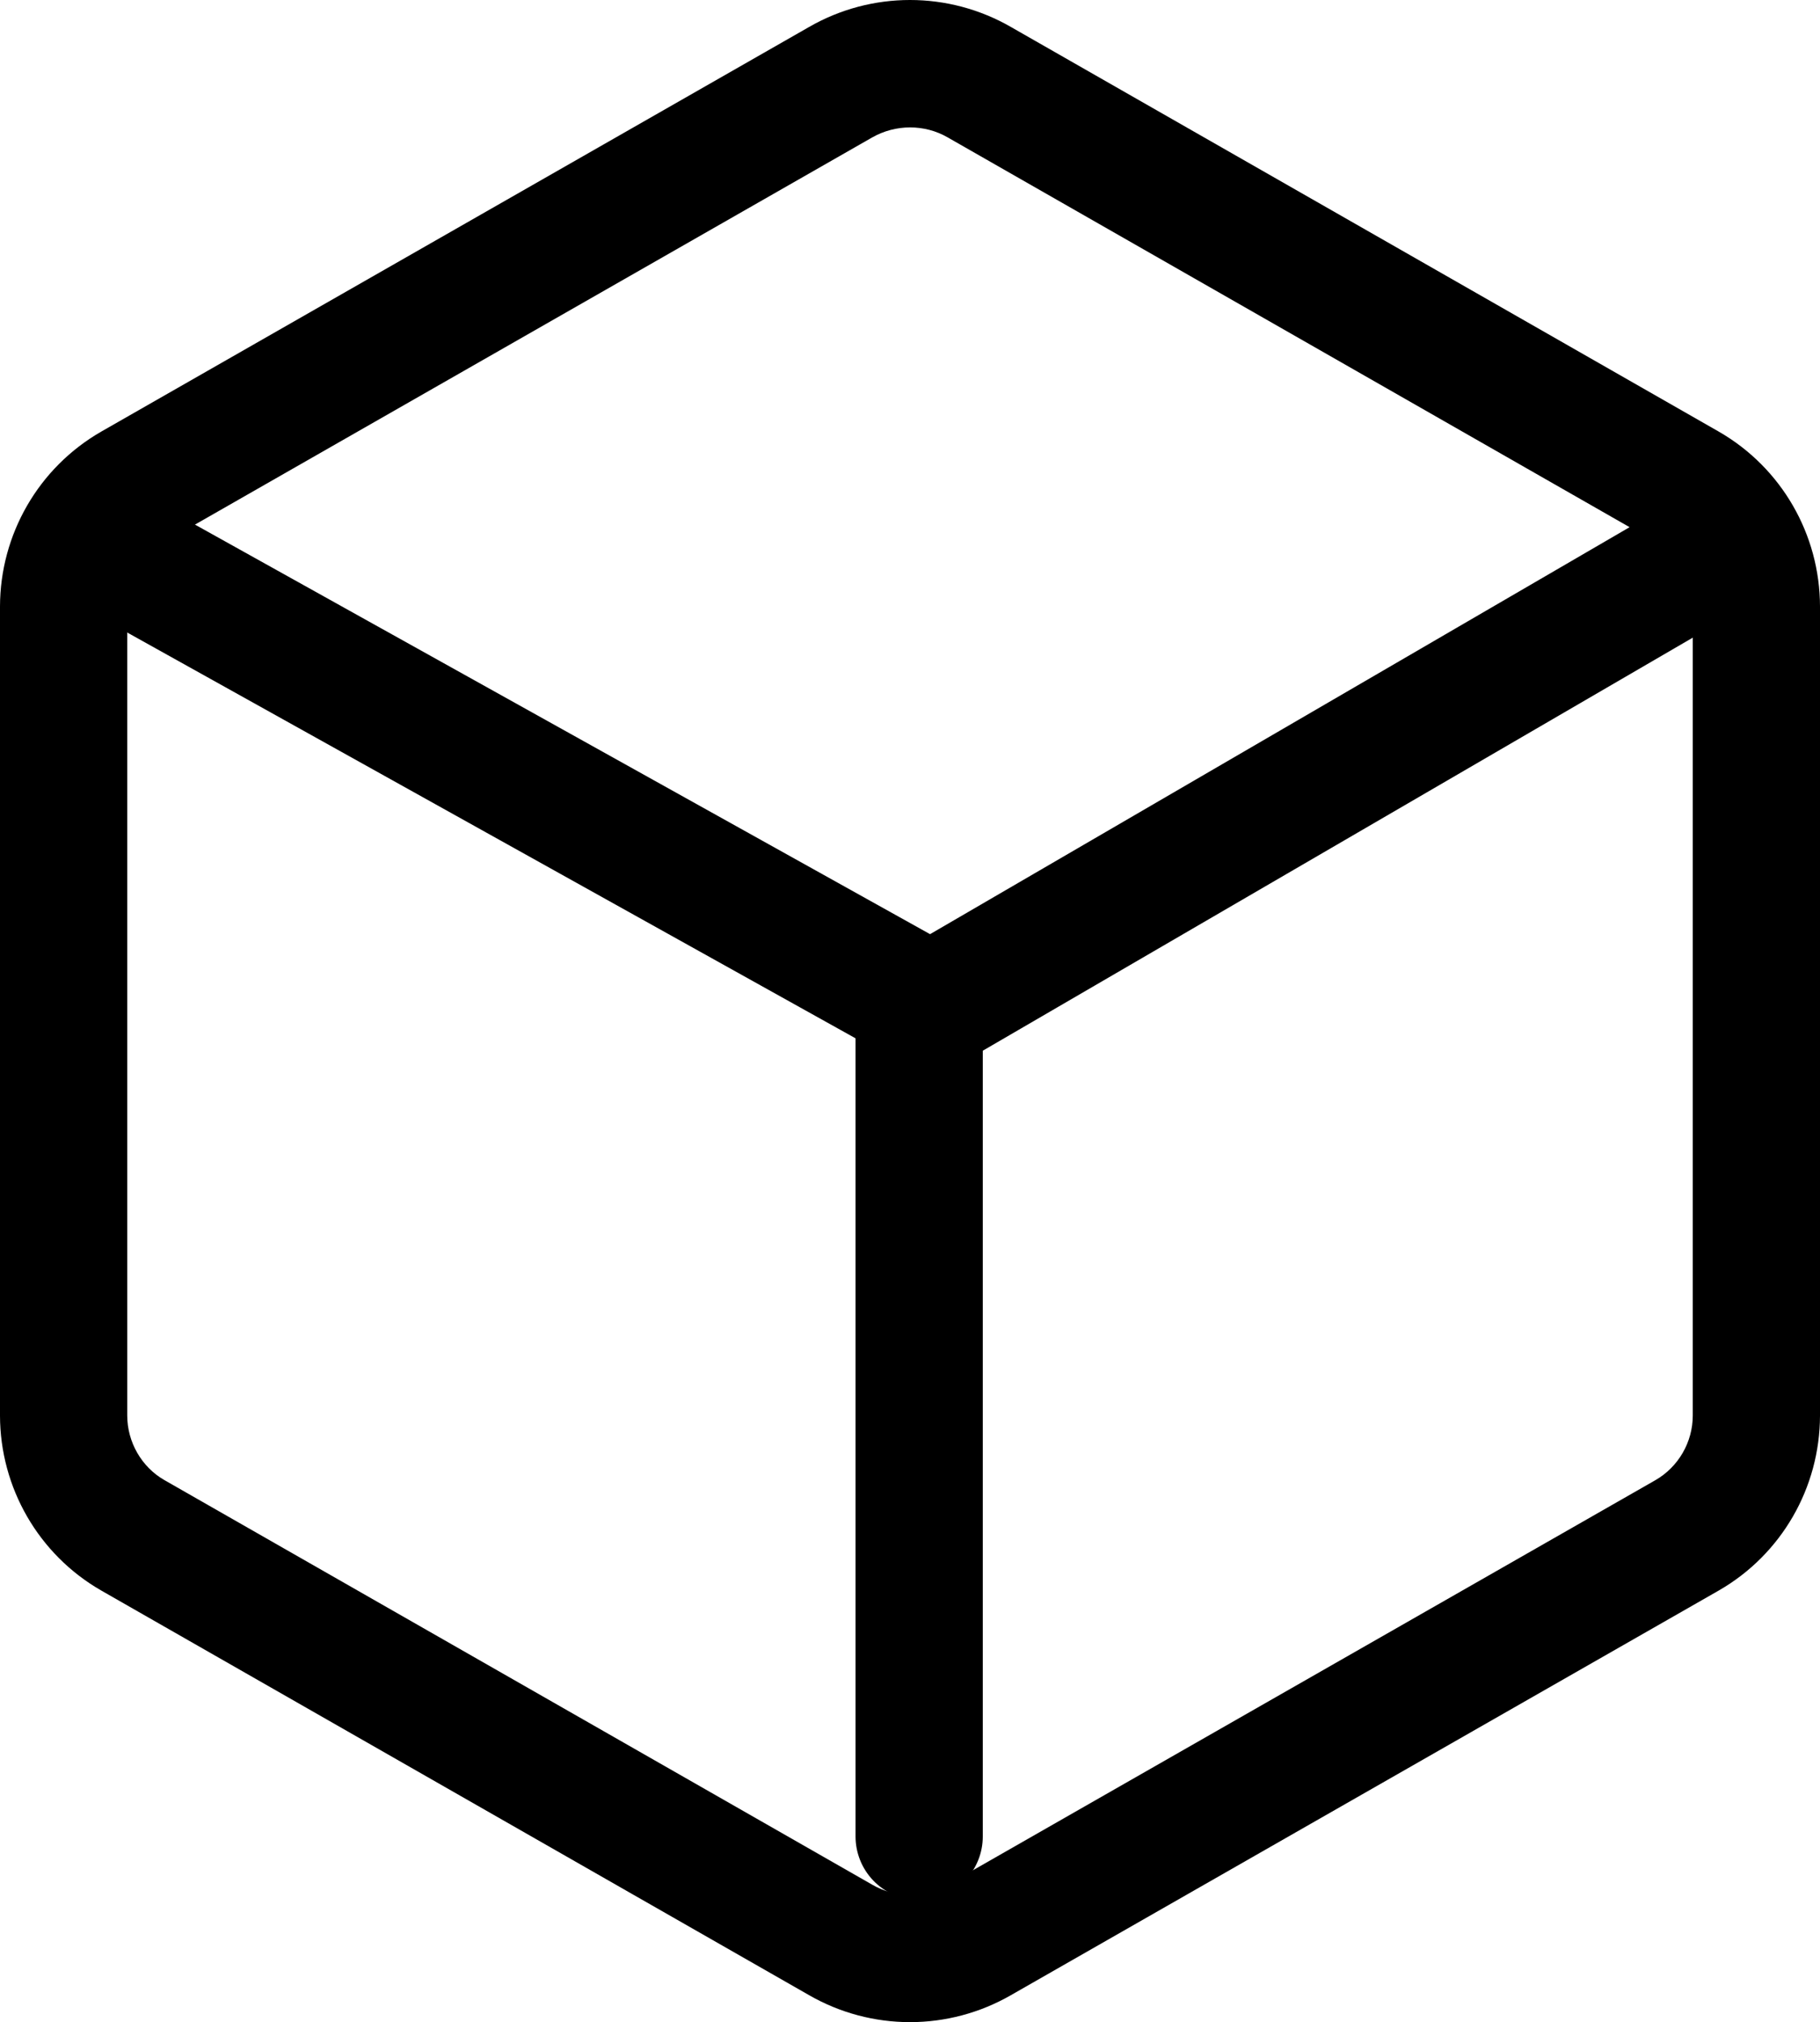
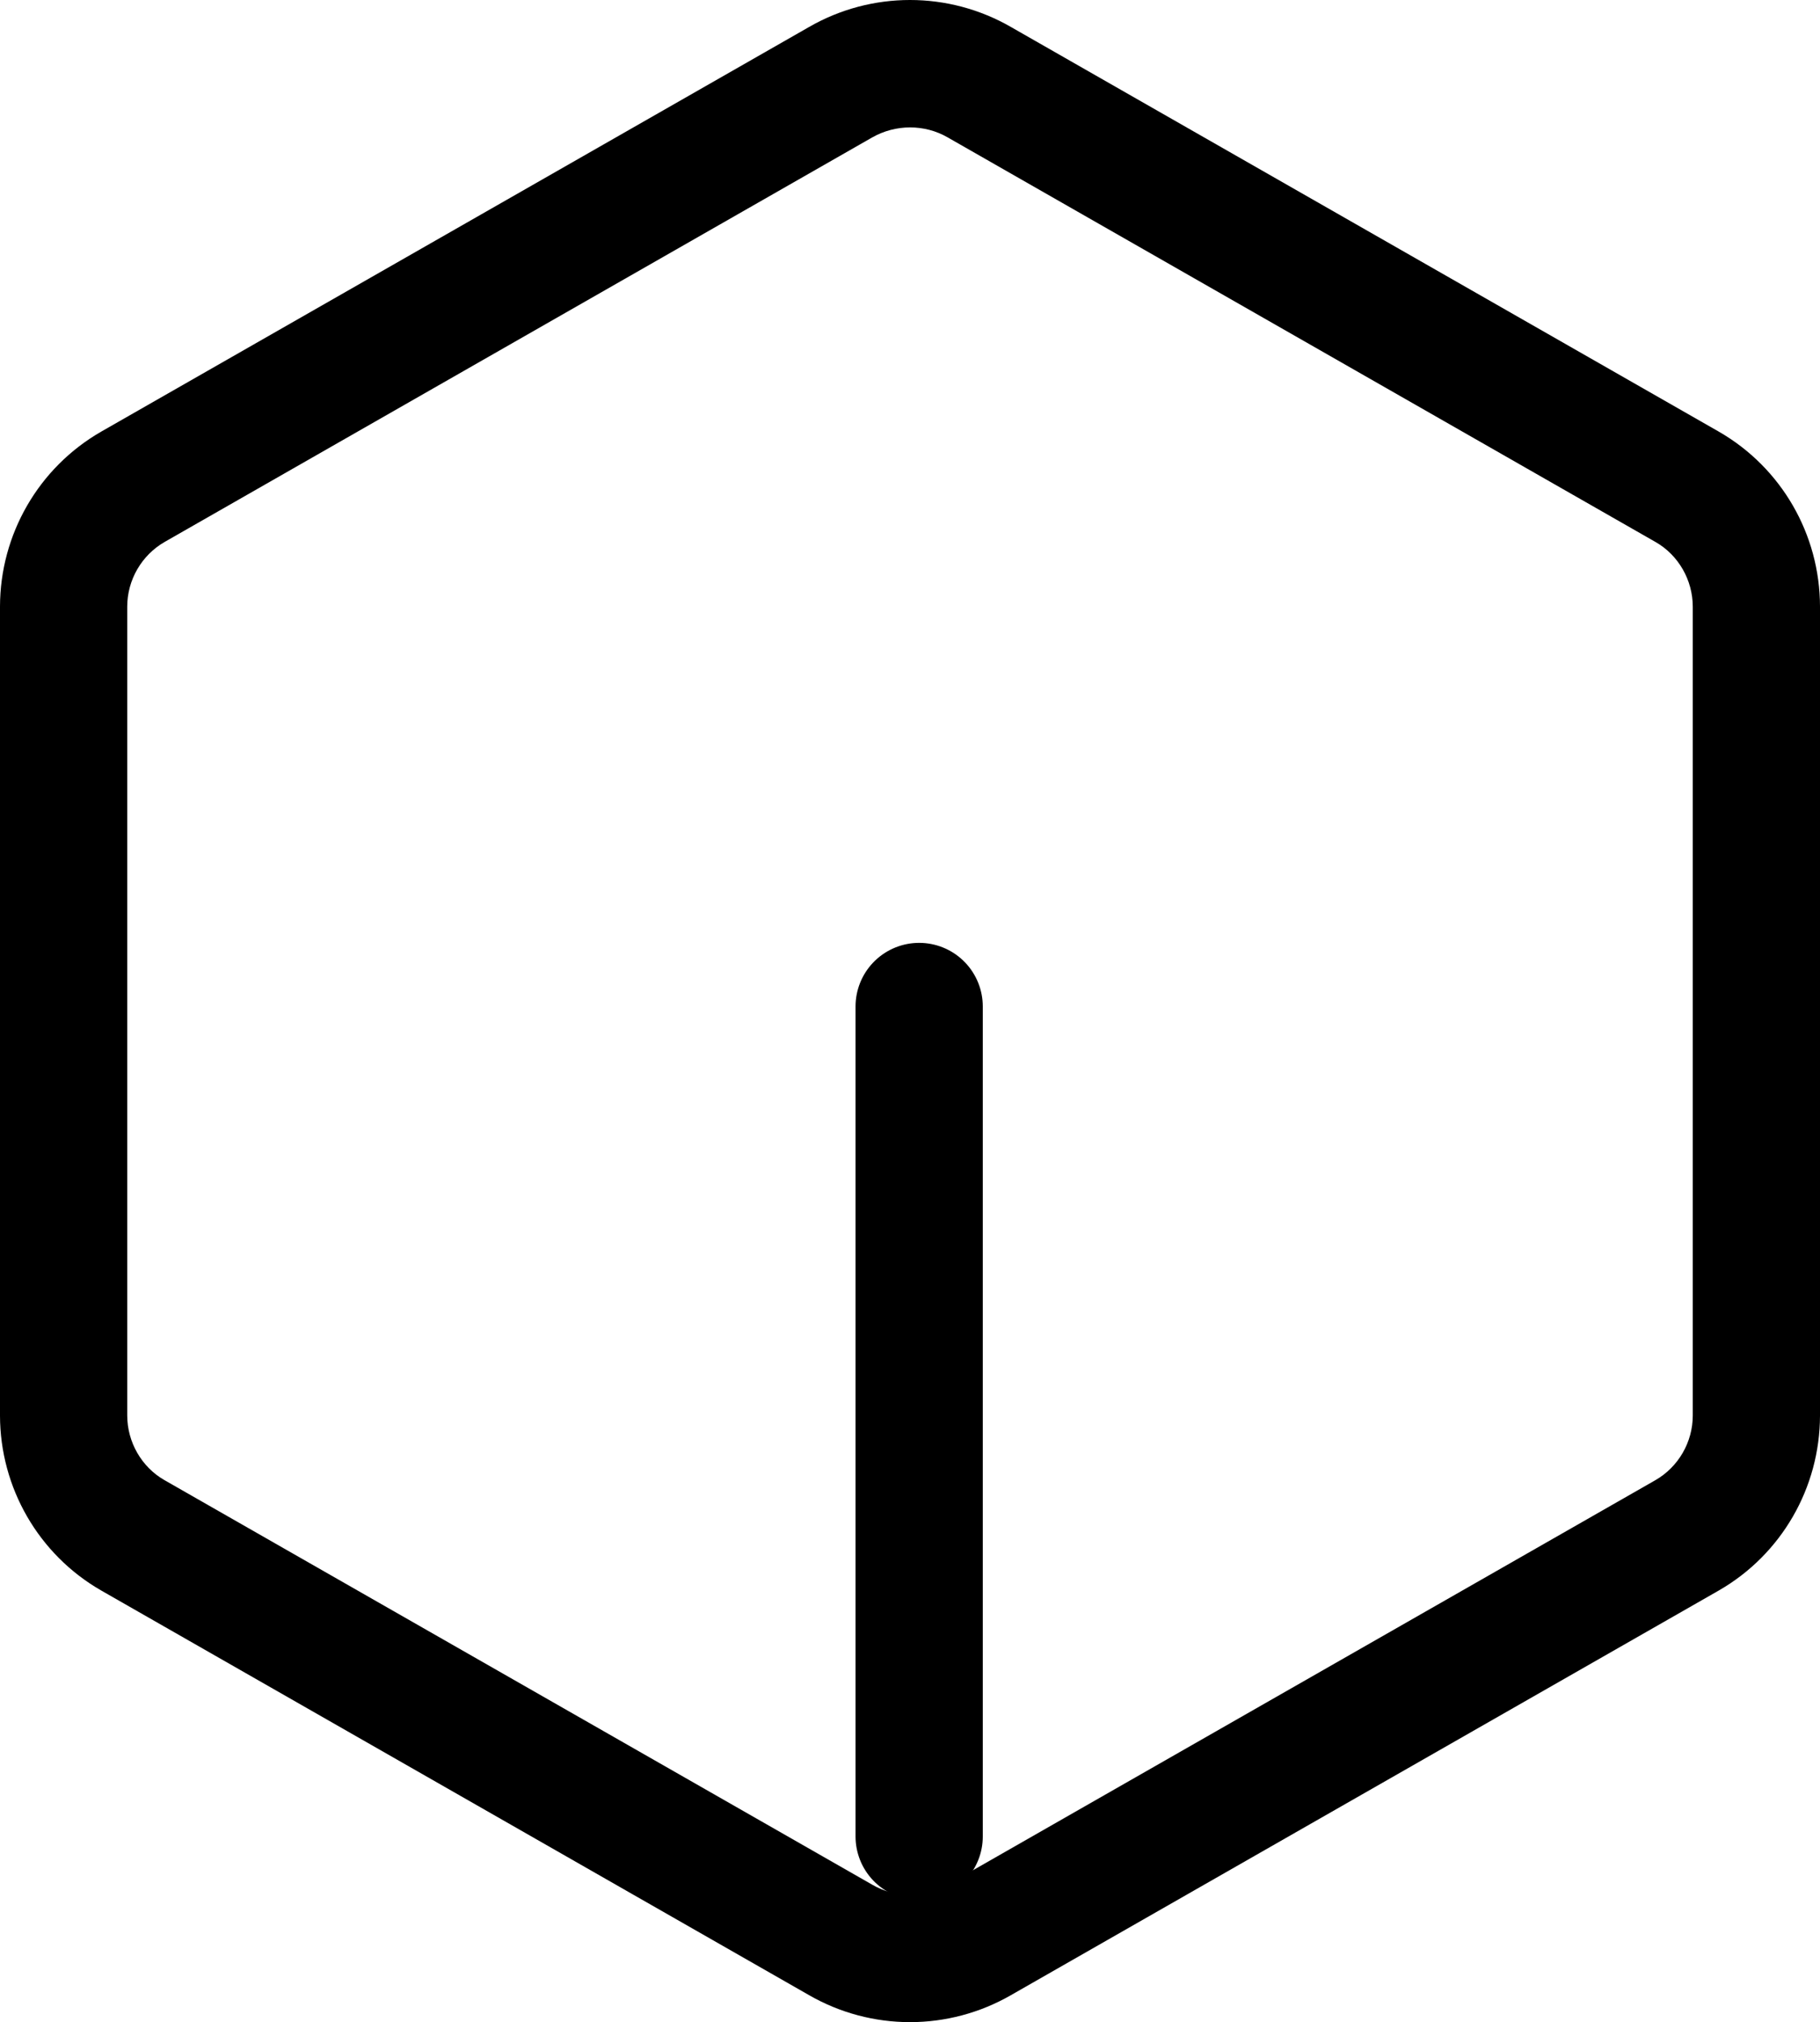
<svg xmlns="http://www.w3.org/2000/svg" id="box" width="14.304" height="15.889" viewBox="0 0 14.304 15.889">
  <g id="Path_12" data-name="Path 12" transform="translate(-4.5 -3.003)" fill="none" stroke-linecap="round" stroke-linejoin="round">
    <path d="M18.8,14.127V7.769a1.589,1.589,0,0,0-.795-1.375L12.447,3.216a1.589,1.589,0,0,0-1.589,0L5.295,6.395A1.589,1.589,0,0,0,4.5,7.769v6.357A1.589,1.589,0,0,0,5.295,15.5l5.563,3.179a1.589,1.589,0,0,0,1.589,0L18.009,15.5A1.589,1.589,0,0,0,18.8,14.127Z" stroke="none" />
    <path d="M 11.652 17.893 C 11.755 17.893 11.857 17.866 11.95 17.812 L 17.509 14.635 C 17.691 14.531 17.804 14.335 17.804 14.127 L 17.804 7.77 C 17.804 7.561 17.691 7.365 17.513 7.263 L 11.947 4.082 C 11.768 3.979 11.54 3.977 11.353 4.084 L 5.795 7.261 C 5.613 7.365 5.5 7.561 5.5 7.769 L 5.5 14.126 C 5.5 14.335 5.613 14.531 5.791 14.633 L 11.357 17.814 C 11.447 17.866 11.549 17.893 11.652 17.893 M 11.652 18.893 C 11.378 18.893 11.103 18.822 10.857 18.68 L 5.295 15.501 C 4.803 15.218 4.501 14.694 4.5 14.127 L 4.5 7.769 C 4.501 7.202 4.803 6.678 5.295 6.395 L 10.857 3.216 C 11.349 2.932 11.955 2.932 12.447 3.216 L 18.009 6.395 C 18.501 6.678 18.803 7.202 18.804 7.769 L 18.804 14.127 C 18.803 14.694 18.501 15.218 18.009 15.501 L 12.447 18.68 C 12.201 18.822 11.926 18.893 11.652 18.893 Z" stroke="none" fill="#000" />
  </g>
-   <path id="Path_13" data-name="Path 13" d="M5.86,11.083l6.123,3.411,5.864-3.411" transform="translate(-4.668 -6.578)" fill="none" stroke="#000" stroke-linecap="round" stroke-linejoin="round" stroke-width="1" />
  <path id="Path_14" data-name="Path 14" d="M18,24.522V18" transform="translate(-10.776 -10.091)" fill="none" stroke="#000" stroke-linecap="round" stroke-linejoin="round" stroke-width="1" />
</svg>